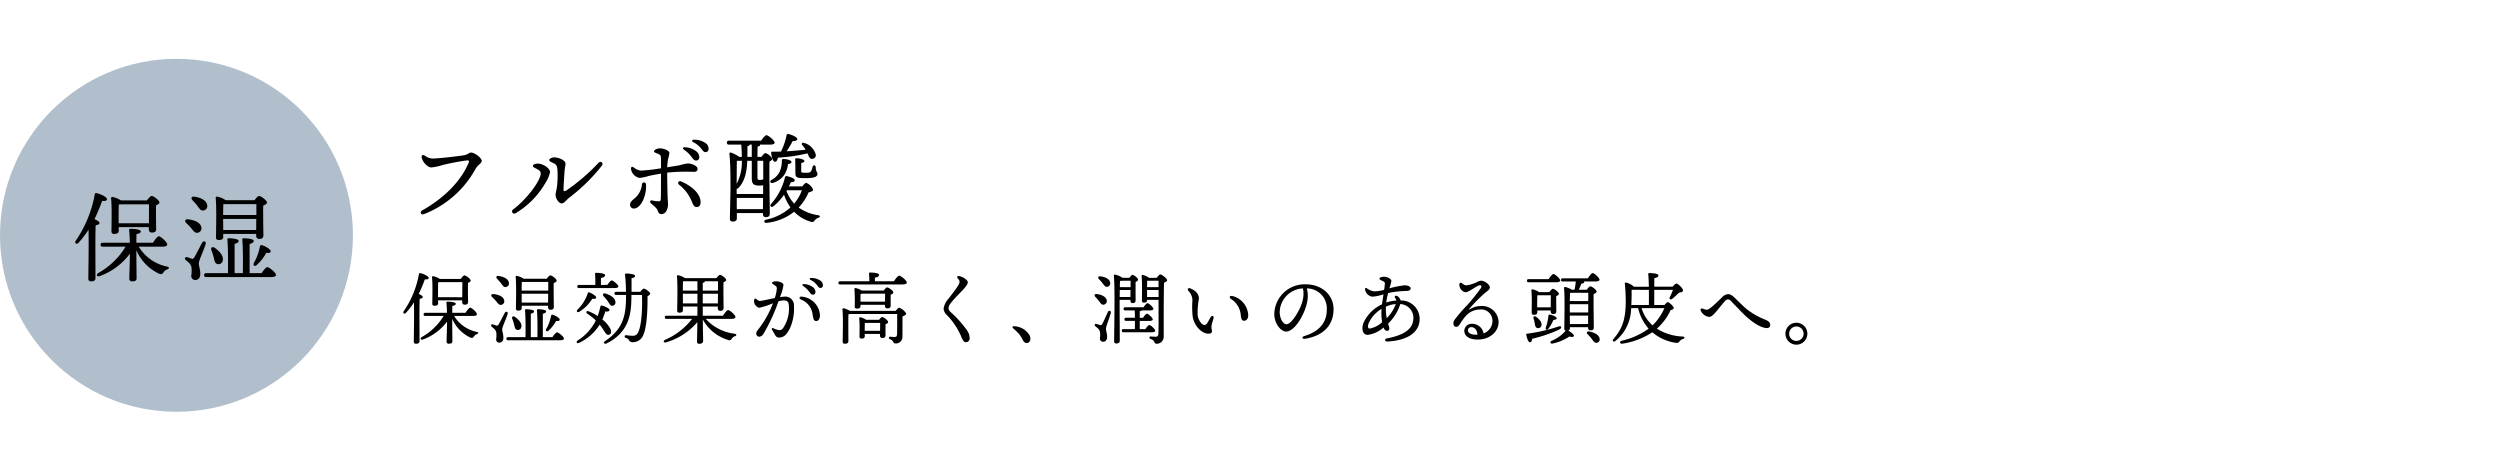
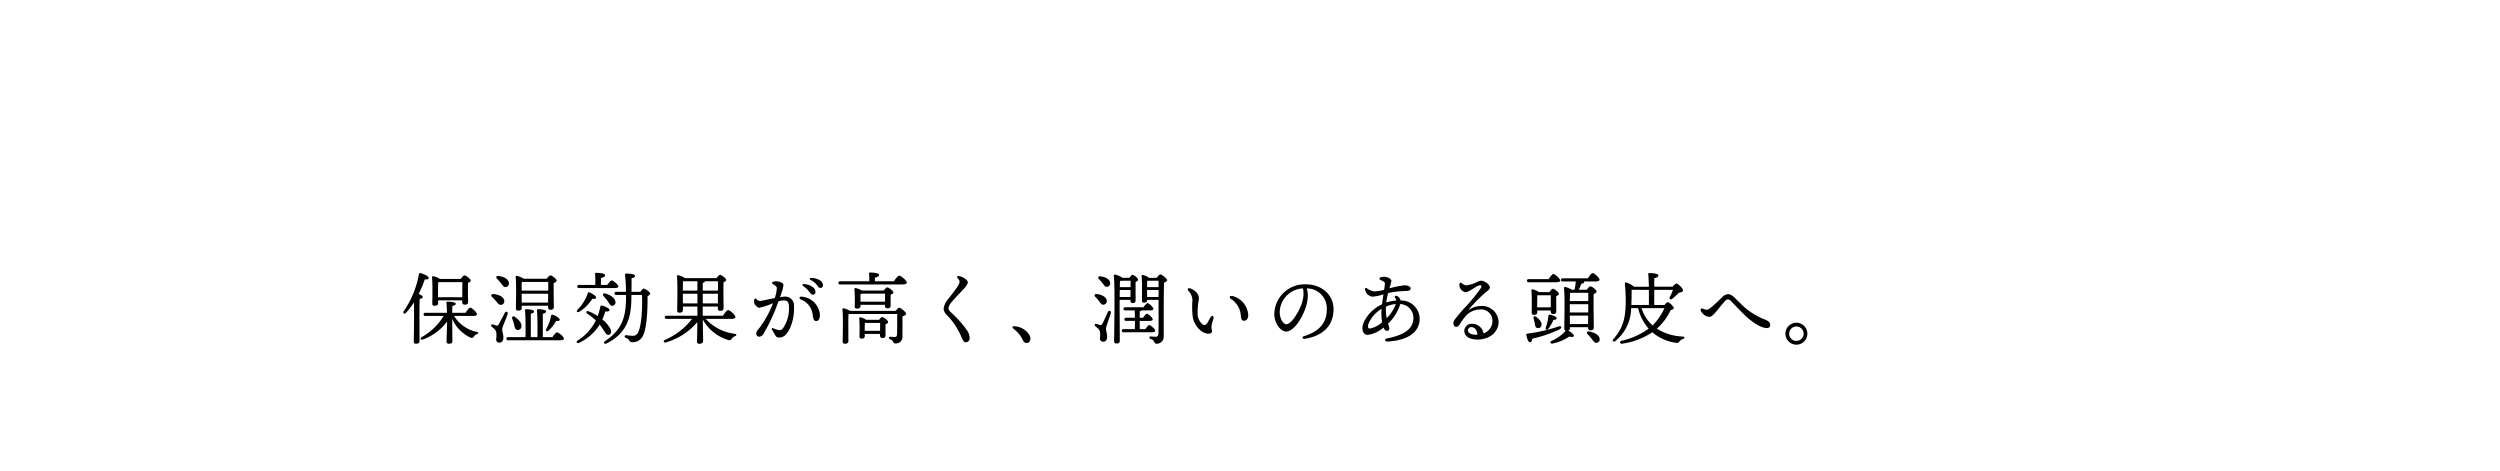
<svg xmlns="http://www.w3.org/2000/svg" width="510" height="96" viewBox="0 0 510 96">
  <defs>
    <style>
      .cls-1 {
        fill: none;
      }

      .cls-2 {
        fill: #b1bfcc;
      }
    </style>
  </defs>
  <g id="グループ_182" data-name="グループ 182" transform="translate(-727 -6658)">
-     <rect id="長方形_49" data-name="長方形 49" class="cls-1" width="510" height="96" transform="translate(727 6658)" />
    <g id="グループ_164" data-name="グループ 164" transform="translate(551 196)">
-       <circle id="楕円形_2" data-name="楕円形 2" class="cls-2" cx="36" cy="36" r="36" transform="translate(176 6474)" />
-       <path id="パス_112" data-name="パス 112" d="M9.2-10.46v-1.38c0-.38,0-1.92.04-2.42.08-.02.18-.04.26-.06h5.9c0,.9-.02,2.66-.02,3.86Zm.02.8h6.14v.42a.6.6,0,0,0,.62.68c.56,0,.88-.14.88-.76-.02-.68-.06-3.44-.02-4.8.36-.14.68-.32.68-.58,0-.44-1.18-1.32-1.58-1.32-.24,0-.66.48-.96.9H9.66a4.857,4.857,0,0,0-1.72-.7.239.239,0,0,0-.28.26c.2,1.8.08,5.4.08,6.74a.477.477,0,0,0,.54.54c.62,0,.94-.18.94-.62ZM4.46-5.18c0-.64,0-3.88.06-4.86.44-.08.78-.2.78-.48,0-.26-.54-.56-1.02-.78a38.83,38.83,0,0,0,1.56-3.72c.58.08.98-.02.98-.36,0-.44-1.4-1.1-2.16-1.22-.22-.04-.32.08-.34.3A24.207,24.207,0,0,1,.44-6.88c-.3.52.2.84.6.38A18.892,18.892,0,0,0,3.06-9.14C3.14-6,3.02-.5,3.02.84a.5.5,0,0,0,.56.56q.9,0,.9-.66Zm13.66-.5c.64,0,1-.16,1-.44,0-.48-1.32-1.68-1.72-1.68-.28,0-.8.7-1.2,1.32H12.82c0-.74.02-1.44.02-1.76.56-.08.88-.28.88-.54,0-.46-1.44-.54-2.12-.54a.231.231,0,0,0-.26.28c.08.58.12,1.6.14,2.56H5.96c-.26,0-.44.1-.44.4,0,.32.18.4.44.4h4.66A15.072,15.072,0,0,1,5.04-.3c-.54.38-.22.86.38.6A13.467,13.467,0,0,0,11.5-4.24v.22c0,.76-.12,4.36-.12,4.88a.5.5,0,0,0,.56.54c.6,0,.92-.16.92-.6,0-.56-.04-4.1-.04-4.76v-1a9.348,9.348,0,0,0,4.6,4.78c.6.22.7.06.94-.26a1.453,1.453,0,0,1,.76-.6c.32-.14.6-.44-.06-.58A8.863,8.863,0,0,1,13.3-5.68Zm19.9-.04a10.615,10.615,0,0,1-1.24,3.38c-.22.5.18.78.6.4a9.337,9.337,0,0,0,1.94-2.48c.6.08.9-.02.9-.32C40.26-5.1,39.14-5.8,38.4-6,38.2-6.06,38.08-5.9,38.02-5.72Zm-7.34-8.64H37.3v2.22H30.52c0-.76.02-1.78.04-2.2Zm-.14,5.28-.02-2.24v-.02h6.76l-.02,2.26Zm0,.8h6.72v.34c0,.32.14.68.6.68.56,0,.88-.16.88-.78-.02-.78-.08-4.44-.04-6.02.38-.16.76-.34.76-.62,0-.44-1.2-1.34-1.62-1.34-.22,0-.62.46-.92.86H31.04a4.562,4.562,0,0,0-1.76-.74.248.248,0,0,0-.28.26c.2,1.98.08,6.58.06,8.06a.492.492,0,0,0,.56.54c.6,0,.92-.18.92-.62ZM28.58-3.54c.18.72.24,1.28.76,1.4a.871.871,0,0,0,1.1-.72c.22-.92-.64-1.9-1.66-2.6-.5-.32-.82.04-.66.5A9.771,9.771,0,0,1,28.58-3.54Zm-3.34-10.5c.44.58.72,1.08,1.24.98a.908.908,0,0,0,.78-1.14c-.16-.98-1.42-1.52-2.62-1.68-.6-.1-.72.36-.4.7A13.59,13.59,0,0,1,25.24-14.04Zm-2.26,3.52a13.133,13.133,0,0,1,1.04,1.08c.46.58.78,1.04,1.32.92a.918.918,0,0,0,.72-1.18c-.22-.96-1.5-1.44-2.7-1.56C22.74-11.32,22.62-10.86,22.98-10.52Zm3.98,4.28c.14-.52-.46-.72-.72-.26-.38.68-1.24,2.42-1.62,3.02-.18.26-.28.3-.5.26-.24-.08-.68-.24-.96-.32a.324.324,0,0,0-.28.58c.5.44.94.68,1.16,1.4A5.819,5.819,0,0,1,24.02.22a.8.8,0,0,0,.78.9c.62,0,1.06-.4,1.06-1.26,0-1-.3-1.5-.3-2.14C25.56-2.88,26.58-4.92,26.96-6.24ZM35.92-.28V-6.24c.5-.12.84-.28.84-.62,0-.46-1.72-.54-2.06-.54-.18,0-.3.1-.28.28.14,1.24.16,4.62.12,6.84H32.86V-6.26c.5-.12.82-.26.82-.6,0-.46-1.68-.54-2.02-.54-.18,0-.3.1-.28.28.14,1.24.16,4.62.12,6.84H27.08c-.26,0-.44.1-.44.4,0,.32.18.4.44.4H40.26c.72,0,1.04-.16,1.04-.44,0-.46-1.38-1.58-1.76-1.58-.28,0-.78.64-1.18,1.22Z" transform="translate(191 6518)" />
      <g id="グループ_163" data-name="グループ 163" transform="translate(-12 3)">
-         <path id="パス_88" data-name="パス 88" d="M6.18-11.66a2.865,2.865,0,0,1-1.52-.6c-.432-.253-.731-.062-.62.44.22,1,1.261,1.98,1.94,1.98a10.025,10.025,0,0,0,2.247-.478A47.433,47.433,0,0,1,13.2-11.27c.414-.035.588.021.4.471-1.457,3.527-4.723,7.052-9.48,9.728-.537.3-.264,1.018.378.749A20.476,20.476,0,0,0,15.032-9.586c.459-.785,1.248-1.122,1.248-1.594,0-.6-1.462-1.7-2.2-1.7-.354,0-.686.44-1.447.557-1.736.265-5.271.663-6.453.663Zm23.86.32c0,.272.562.465.98.68.541.278.62.594.7,1.3a20.284,20.284,0,0,1-.04,2.892c-.086,1.186-.34,1.7-.34,2.237,0,.758.69,1.732,1.24,1.732.533,0,.967-.741,1.549-1.176a37.043,37.043,0,0,0,6.642-6.512c.423-.551-.2-1.084-.67-.6a40.161,40.161,0,0,1-6.5,5.6c-.537.336-.671.216-.642-.375.034-.7.132-2.61.212-3.528.053-.609.192-1.2.192-1.547,0-.593-1.239-1.26-2.324-1.26-.36,0-1,.24-1,.56ZM27.562-9.506c.5.272.74.448.74.94,0,1.281-2.61,5.022-5.634,7.3a.46.46,0,0,0,.5.774,17.165,17.165,0,0,0,6.126-6.241,6.206,6.206,0,0,0,.91-2.155c0-.82-1.46-1.74-2.5-1.74-.527,0-1,.22-1,.48s.451.416.86.64ZM51.015-3.119c-.381-.073-.527.325-.249.578.723.657,1.147.908,1.38,1.452.195.455.27.768.793.768.8,0,1.34-.864,1.34-2.06,0-.31-.067-.934-.092-1.676-.033-.958-.076-3.2-.086-4.726A36.834,36.834,0,0,1,59.52-8.94c.537,0,.78-.19.78-.62,0-.674-1.325-1.1-2.02-1.1a11.134,11.134,0,0,0-1.589.361c-.684.127-1.631.273-2.579.423a12.993,12.993,0,0,1,.169-1.645,8.98,8.98,0,0,0,.28-1.26c0-.5-1.16-.96-1.96-.96-.4,0-1.18.282-1.18.6,0,.22.3.32.72.48.521.2.68.362.7.86.017.419.009,1.341.006,2.129A34.513,34.513,0,0,1,48.78-9.2a2.667,2.667,0,0,1-1.54-.68c-.259-.181-.56-.04-.52.28h0a2.167,2.167,0,0,0,1.8,1.9,11.145,11.145,0,0,0,1.9-.423c.706-.153,1.55-.309,2.423-.459,0,2,0,4.688-.045,5.2-.031.367-.128.447-.46.447a7.936,7.936,0,0,1-1.325-.179ZM48.961-6.432a4.224,4.224,0,0,1-1.626,3c-.412.345-.795.684-.795,1.154a.753.753,0,0,0,.76.82c1.529,0,2.68-2.921,2.479-4.929a.412.412,0,0,0-.819-.043Zm10.226,3.7c.282.674.474.967.913.967.562,0,.82-.376.82-1,0-1.35-1.2-3.016-3.939-4.214-.512-.224-.884.293-.44.675a8.121,8.121,0,0,1,2.646,3.572Zm-.246-9.428c.456.6.672.893,1.011.905a.624.624,0,0,0,.7-.616,1.5,1.5,0,0,0-.645-1.286,3.982,3.982,0,0,0-2.219-.8c-.488-.05-.616.24-.228.519a6.064,6.064,0,0,1,1.379,1.273Zm2.015-1.639c.455.575.6.83.943.83a.623.623,0,0,0,.66-.66,1.382,1.382,0,0,0-.652-1.2A3.967,3.967,0,0,0,59.62-15.5c-.48-.01-.588.3-.159.531a4.378,4.378,0,0,1,1.495,1.179ZM82.4-7.66c1.52,0,2.36-.22,2.36-.86,0-.38-.32-.44-.36-1.36,0-.48-.5-.54-.64-.08A2.651,2.651,0,0,1,83.4-9c-.14.12-.18.24-.98.24-.84,0-.96,0-.98-.36.02-.26,0-1.32.02-1.64.44-.06.64-.2.64-.4,0-.36-1.2-.56-1.54-.56-.28,0-.36.08-.34.36.04.56.04,2.18.04,2.68C80.26-7.72,80.66-7.66,82.4-7.66Zm-6.84-5.4c-.16,0-.24.06-.24.24.12,1.08.36,1.78.78,1.82.32.02.5-.38.6-.84a33.121,33.121,0,0,0,6.02-.88c.12.26.22.5.32.68.18.32.36.48.68.44a.727.727,0,0,0,.7-.84,3.373,3.373,0,0,0-2.38-2.4c-.4-.16-.6.2-.4.42a5.628,5.628,0,0,1,.7.96c-1.1.12-2.38.24-3.86.32.46-.68.9-1.48,1.22-2.06.44-.02.94-.12.96-.4,0-.4-.98-.86-1.8-1.06a.3.3,0,0,0-.38.18,13.68,13.68,0,0,1-1.16,3.4C76.76-13.06,76.18-13.06,75.56-13.06ZM77.5-11.2a5.369,5.369,0,0,1-.46,2.26,3.8,3.8,0,0,1-1.62,1.62c-.52.28-.22.8.24.64a4.281,4.281,0,0,0,2.48-1.88,5.624,5.624,0,0,0,.62-1.98c.48-.06.7-.18.7-.42,0-.36-.96-.6-1.66-.6C77.56-11.56,77.5-11.44,77.5-11.2ZM68.3-1.34V-3.62h5.36l-.02,2.28ZM71.36-14.5V-12h-.9c.02-.76.02-1.52.02-2.18.36-.08.42-.14.44-.32Zm2.34,3.3v3.74c-.14.14-.36.16-.7.16-.36,0-.48-.06-.48-.54V-11.2ZM68.28-5.5a.429.429,0,0,0,.38-.18c1.32-1.36,1.7-3.36,1.78-5.52h.92v3.52c0,1.24.38,1.54,1.64,1.54a2.441,2.441,0,0,0,.68-.08v1.8h-5.4Zm1.06-5.7a9.64,9.64,0,0,1-1.06,4.7c0-1.34.02-3.74.04-4.7Zm3.18-.8c0-.76.02-1.5.04-2.1.38-.06.5-.18.5-.38v-.02h1.98c.68,0,1-.14.98-.4,0-.44-1.3-1.52-1.66-1.52-.26,0-.72.58-1.08,1.12H66.72c-.26,0-.44.1-.44.4,0,.32.18.4.44.4h2.5c.08.96.1,1.78.12,2.5H68.8a6.8,6.8,0,0,0-1.64-.86c-.26-.08-.38.06-.36.28.22,1.84.22,5.32.22,6.76,0,1.12-.12,5.84-.12,6.44a.521.521,0,0,0,.56.58c.6,0,.86-.24.86-.68V-.54h5.32v.16c0,.32.12.68.56.68.52,0,.84-.16.84-.78,0-1.14-.14-8.54-.06-10.58.28-.12.52-.28.52-.52,0-.4-1.02-1.18-1.36-1.18-.2,0-.54.4-.8.76Zm6,6.82h3.06A8.551,8.551,0,0,1,80-2.46a8.227,8.227,0,0,1-1.56-2.58Zm.42-.8c.16-.3.28-.58.4-.84.6-.04.78-.18.78-.42.02-.32-.86-.68-1.56-.82-.26-.06-.38.04-.42.22A12.454,12.454,0,0,1,75.3-2.4c-.36.44.06.8.5.46a10.619,10.619,0,0,0,2.14-2.34,9.92,9.92,0,0,0,1.32,2.6A10.693,10.693,0,0,1,74.32.8c-.56.12-.52.74.1.66A10.792,10.792,0,0,0,80-.8a7.785,7.785,0,0,0,3.28,2c.56.18.66.08.92-.24a1.6,1.6,0,0,1,.72-.52c.36-.12.54-.44-.04-.54a9.292,9.292,0,0,1-3.96-1.56,10.148,10.148,0,0,0,2.02-3.08c.52-.14.94-.3.94-.56a2.662,2.662,0,0,0-1.4-1.4c-.2,0-.54.38-.82.72Z" transform="translate(270 6503)" />
        <path id="パス_87" data-name="パス 87" d="M7.36-8.368v-1.1c0-.3,0-1.536.032-1.936.064-.016.144-.032.208-.048h4.72c0,.72-.016,2.128-.016,3.088Zm.016.64h4.912v.336a.48.48,0,0,0,.5.544c.448,0,.7-.112.7-.608-.016-.544-.048-2.752-.016-3.84.288-.112.544-.256.544-.464,0-.352-.944-1.056-1.264-1.056-.192,0-.528.384-.768.72H7.728a3.885,3.885,0,0,0-1.376-.56.191.191,0,0,0-.224.208c.16,1.44.064,4.32.064,5.392a.382.382,0,0,0,.432.432c.5,0,.752-.144.752-.5ZM3.568-4.144c0-.512,0-3.1.048-3.888.352-.064.624-.16.624-.384,0-.208-.432-.448-.816-.624a31.064,31.064,0,0,0,1.248-2.976c.464.064.784-.016.784-.288,0-.352-1.12-.88-1.728-.976-.176-.032-.256.064-.272.24A19.366,19.366,0,0,1,.352-5.5c-.24.416.16.672.48.3A15.113,15.113,0,0,0,2.448-7.312C2.512-4.8,2.416-.4,2.416.672a.4.4,0,0,0,.448.448q.72,0,.72-.528Zm10.928-.4c.512,0,.8-.128.8-.352,0-.384-1.056-1.344-1.376-1.344-.224,0-.64.56-.96,1.056h-2.7c0-.592.016-1.152.016-1.408.448-.064.7-.224.7-.432,0-.368-1.152-.432-1.7-.432a.185.185,0,0,0-.208.224c.064.464.1,1.28.112,2.048H4.768c-.208,0-.352.08-.352.32,0,.256.144.32.352.32H8.5A12.058,12.058,0,0,1,4.032-.24c-.432.3-.176.688.3.48A10.774,10.774,0,0,0,9.2-3.392v.176c0,.608-.1,3.488-.1,3.9a.4.4,0,0,0,.448.432c.48,0,.736-.128.736-.48,0-.448-.032-3.28-.032-3.808v-.8a7.478,7.478,0,0,0,3.68,3.824c.48.176.56.048.752-.208a1.163,1.163,0,0,1,.608-.48c.256-.112.48-.352-.048-.464A7.091,7.091,0,0,1,10.64-4.544Zm15.92-.032a8.492,8.492,0,0,1-.992,2.7c-.176.4.144.624.48.32a7.469,7.469,0,0,0,1.552-1.984c.48.064.72-.016.72-.256.032-.288-.864-.848-1.456-1.008C30.56-4.848,30.464-4.72,30.416-4.576Zm-5.872-6.912h5.3v1.776H24.416c0-.608.016-1.424.032-1.76Zm-.112,4.224-.016-1.792v-.016h5.408l-.016,1.808Zm0,.64h5.376v.272c0,.256.112.544.48.544.448,0,.7-.128.7-.624-.016-.624-.064-3.552-.032-4.816.3-.128.608-.272.608-.5,0-.352-.96-1.072-1.3-1.072-.176,0-.5.368-.736.688h-4.7a3.65,3.65,0,0,0-1.408-.592.2.2,0,0,0-.224.208c.16,1.584.064,5.264.048,6.448a.393.393,0,0,0,.448.432c.48,0,.736-.144.736-.5ZM22.864-2.832c.144.576.192,1.024.608,1.12a.7.7,0,0,0,.88-.576c.176-.736-.512-1.52-1.328-2.08-.4-.256-.656.032-.528.4A7.817,7.817,0,0,1,22.864-2.832Zm-2.672-8.4c.352.464.576.864.992.784a.727.727,0,0,0,.624-.912c-.128-.784-1.136-1.216-2.1-1.344-.48-.08-.576.288-.32.56A10.873,10.873,0,0,1,20.192-11.232ZM18.384-8.416a10.507,10.507,0,0,1,.832.864c.368.464.624.832,1.056.736a.734.734,0,0,0,.576-.944c-.176-.768-1.2-1.152-2.16-1.248C18.192-9.056,18.1-8.688,18.384-8.416Zm3.184,3.424c.112-.416-.368-.576-.576-.208-.3.544-.992,1.936-1.3,2.416-.144.208-.224.24-.4.208-.192-.064-.544-.192-.768-.256a.259.259,0,0,0-.224.464c.4.352.752.544.928,1.12A4.655,4.655,0,0,1,19.216.176.64.64,0,0,0,19.84.9c.5,0,.848-.32.848-1.008,0-.8-.24-1.2-.24-1.712C20.448-2.3,21.264-3.936,21.568-4.992ZM28.736-.224V-4.992c.4-.1.672-.224.672-.5,0-.368-1.376-.432-1.648-.432-.144,0-.24.08-.224.224.112.992.128,3.7.1,5.472H26.288V-5.008c.4-.1.656-.208.656-.48,0-.368-1.344-.432-1.616-.432-.144,0-.24.08-.224.224.112.992.128,3.7.1,5.472H21.664c-.208,0-.352.08-.352.32,0,.256.144.32.352.32H32.208c.576,0,.832-.128.832-.352,0-.368-1.1-1.264-1.408-1.264-.224,0-.624.512-.944.976ZM43.328-10.24c.56,0,.816-.112.816-.336-.016-.352-1.056-1.216-1.36-1.216-.208,0-.576.48-.88.912H40.592v-1.408c.5-.112.848-.24.848-.576,0-.432-1.552-.48-1.824-.48a.2.2,0,0,0-.224.24,19.544,19.544,0,0,1,.048,2.224H36.128c-.208,0-.352.08-.352.32,0,.256.144.32.352.32ZM41.136-8.576a10.672,10.672,0,0,1,.848,1.024c.352.528.544.976.976.928a.683.683,0,0,0,.576-.848c-.1-.768-1.008-1.36-2.048-1.664C41.04-9.264,40.864-8.9,41.136-8.576ZM36.192-5.408a8.09,8.09,0,0,0,2.64-2.656c.48.08.768,0,.784-.24.032-.3-.864-.864-1.376-1.04-.176-.08-.288.016-.336.176a8.49,8.49,0,0,1-2.112,3.36C35.52-5.456,35.792-5.168,36.192-5.408Zm5.152,4.08c.224.352.48.72.88.624.432-.112.576-.576.288-1.232A6.033,6.033,0,0,0,40.88-3.824a14.474,14.474,0,0,0,.608-1.648c.464.08.864-.032.864-.288-.016-.336-.976-.768-1.552-.9a.241.241,0,0,0-.32.192,14.2,14.2,0,0,1-.56,1.952A8.527,8.527,0,0,0,38.048-5.5c-.384-.176-.592.24-.256.48a12.51,12.51,0,0,1,1.76,1.392A10.146,10.146,0,0,1,35.84.464c-.4.288-.144.688.288.48a9.881,9.881,0,0,0,4.208-3.728C40.736-2.272,41.056-1.76,41.344-1.328Zm5.488-8.144c0-.96.016-1.92,0-2.784.384-.048.72-.192.72-.448.016-.368-1.1-.48-1.776-.5-.176,0-.272.08-.272.256A33.643,33.643,0,0,1,45.7-9.472H43.712c-.208,0-.352.08-.352.32,0,.256.144.32.352.32h2c0,.448,0,.848-.016,1.216C45.6-3.7,44.48-1.488,41.44.576c-.448.3-.128.7.272.5,4.3-2.112,4.976-5.552,5.072-8.5.016-.448.032-.912.032-1.408H48.96c.112,2.416-.048,6.144-.752,7.568A1.124,1.124,0,0,1,47.072-.5,10.129,10.129,0,0,1,45.76-.624c-.192-.016-.288.064-.32.192-.032.144.016.272.224.368A1.081,1.081,0,0,1,46.336.4a.639.639,0,0,0,.64.416A2.3,2.3,0,0,0,49.248-.7c.752-1.632.88-5.632.848-7.872.3-.16.544-.368.544-.56,0-.272-.976-.992-1.328-.992-.16,0-.464.352-.688.656ZM57.312-7.1,57.3-8.944v-.128h2.976V-7.1ZM61.36-11.3c.272-.032.416-.128.416-.3v-.016h2.688c.016.432.016,1.136,0,1.9h-3.1Zm-1.088-.32v1.9H57.3c0-.656.016-1.52.032-1.9ZM61.36-7.1V-9.072h3.1L64.448-7.1Zm5.792,3.152c.592,0,.88-.144.88-.384,0-.4-1.152-1.408-1.488-1.408-.256,0-.72.624-1.072,1.152H61.36V-6.464h3.072v.336c0,.256.112.544.48.544.448,0,.7-.128.7-.624,0-.672-.064-3.888-.016-5.2.272-.128.544-.272.544-.48,0-.352-.944-1.04-1.264-1.04-.176,0-.5.352-.72.672H57.744a4.045,4.045,0,0,0-1.424-.608.2.2,0,0,0-.224.208c.176,1.648.064,5.744.048,6.992a.4.4,0,0,0,.448.448c.48,0,.72-.16.72-.512v-.736h2.96v1.872h-6.3c-.208,0-.352.08-.352.32,0,.256.144.32.352.32h5.216A13.985,13.985,0,0,1,53.648.336c-.448.24-.24.656.24.5A13.269,13.269,0,0,0,60.256-3.28C60.24-1.12,60.192.128,60.192.656a.419.419,0,0,0,.464.48c.512,0,.784-.24.784-.576,0-.528-.048-1.936-.064-4.368A8.83,8.83,0,0,0,66.528.352.563.563,0,0,0,67.3.064a1.227,1.227,0,0,1,.656-.48c.32-.112.4-.416-.1-.5a9.467,9.467,0,0,1-5.888-3.04Zm9.326-6.268A7.985,7.985,0,0,1,76.059-8.2c-1.234.242-2.513.56-2.994.585-.345.018-.534-.18-.793-.413a.233.233,0,0,0-.395.123h0a1.432,1.432,0,0,0,.044.858c.156.4.676.842.987.826a14.922,14.922,0,0,0,2.778-.918,20.016,20.016,0,0,1-2.871,5.173c-.32.407-.536.607-.536,1.012a.626.626,0,0,0,.576.648,1.122,1.122,0,0,0,.92-.641A35.7,35.7,0,0,0,76.8-7.524a4.381,4.381,0,0,1,.947-.19c.823-.043,1.14.251,1.184,1.1A7.11,7.11,0,0,1,77.706-2a.879.879,0,0,1-.913.32,4.293,4.293,0,0,1-1.009-.351c-.27-.132-.437.068-.284.314.2.317.371.6.533.9.283.525.474.675.908.675,1.036,0,1.578-.709,2.161-1.79a9.76,9.76,0,0,0,.863-4.657,1.77,1.77,0,0,0-2.058-1.886c-.237.012-.507.043-.8.085a9.627,9.627,0,0,0,.721-2.488c-.03-.341-.516-.619-1.231-.719a1.882,1.882,0,0,0-.918.1c-.226.086-.242.285-.036.427.558.384.824.483.831.851Zm4.943,2.334a3.722,3.722,0,0,1,2.359,3.109c.164,1.02.3,1.262.751,1.262s.737-.482.737-1.177a4.033,4.033,0,0,0-3.741-3.8c-.45-.064-.618.374-.105.611Zm1.561-1.73c.364.479.538.715.809.724a.5.5,0,0,0,.561-.493,1.2,1.2,0,0,0-.516-1.028,3.186,3.186,0,0,0-1.775-.636c-.39-.04-.493.192-.182.415a4.851,4.851,0,0,1,1.1,1.019Zm1.612-1.312c.364.46.476.664.754.664a.5.5,0,0,0,.528-.528,1.106,1.106,0,0,0-.522-.963,3.174,3.174,0,0,0-1.829-.541c-.384-.008-.471.244-.127.425a3.5,3.5,0,0,1,1.2.943ZM94.4-1.52v-.336c0-.288.016-.976.032-1.264h3.12l-.016,1.6Zm.3-2.24a3.684,3.684,0,0,0-1.184-.512.187.187,0,0,0-.24.192c.128,1.248.064,2.848.064,3.728a.38.38,0,0,0,.4.432c.432,0,.672-.144.672-.5V-.88h3.1v.288c0,.256.112.544.48.544.416,0,.656-.128.656-.624,0-.368-.016-1.488,0-2.176.272-.112.528-.24.528-.448,0-.352-.912-1.024-1.216-1.024-.16,0-.416.272-.624.56ZM91.392-5.584a4.3,4.3,0,0,0-1.312-.528.2.2,0,0,0-.224.208c.176,1.6.064,5.376.048,6.576a.4.4,0,0,0,.448.448c.48,0,.72-.16.72-.512l-.016-2.992c0-.368,0-1.984.032-2.5a1.522,1.522,0,0,0,.288-.064h9.648v1.9c0,.752,0,1.712-.032,2.3-.032.352-.16.5-.528.5-.24,0-.752-.064-.88-.064-.3,0-.352.384-.032.512.9.3.512.864,1.136.864A1.326,1.326,0,0,0,102.1-.256c.016-1.456,0-3.12.016-4.192.384-.144.736-.32.736-.56,0-.3-1.072-1.216-1.472-1.216-.112,0-.4.32-.656.64Zm2.144-1.872v-.416c0-.224,0-.9.016-1.152a1.86,1.86,0,0,0,.288-.064h4.72l-.016,1.632Zm.272-2.272a3.868,3.868,0,0,0-1.264-.512.2.2,0,0,0-.24.208,34.784,34.784,0,0,1,.064,3.568.377.377,0,0,0,.432.416c.48,0,.736-.128.736-.48v-.288h4.992v.176c0,.256.112.544.48.544.448,0,.688-.112.688-.608,0-.384-.016-1.456,0-2.176.272-.112.544-.24.544-.448,0-.352-.944-1.04-1.264-1.04-.176,0-.464.336-.688.64Zm2.672-1.888v-.736c.5-.112.848-.24.848-.576,0-.432-1.552-.48-1.824-.48a.2.2,0,0,0-.224.24,15.263,15.263,0,0,1,.064,1.552H89.392c-.208,0-.352.08-.352.32,0,.256.144.32.352.32h12.672c.64,0,.928-.16.928-.384,0-.416-1.232-1.408-1.552-1.408-.256,0-.736.624-1.088,1.152Zm15.409,4.543c.912-1.237,2.594-2.694,3.251-3.654.359-.524.369-.757.138-1.045a2.741,2.741,0,0,0-1.681-.908c-.3-.04-.431.159-.269.392.212.3.421.423.421.776,0,.6-1.079,1.892-2.216,3.4a3.92,3.92,0,0,0-1.042,2.1,2.039,2.039,0,0,0,.719,1.327,14.466,14.466,0,0,1,2.81,4.178c.356.9.605,1.324,1.033,1.324a.779.779,0,0,0,.758-.84,2.941,2.941,0,0,0-.484-1.511,22.753,22.753,0,0,0-3.4-3.811,1.1,1.1,0,0,1-.429-.815,1.768,1.768,0,0,1,.391-.909Zm13.023,4.625c-.384-.032-.48.208-.208.448a11.008,11.008,0,0,1,1.152,1.1A6.456,6.456,0,0,1,126.64.336c.192.4.432.64.784.64.7,0,1.008-.8.576-1.632A3.839,3.839,0,0,0,124.912-2.448Zm18-8.784c.336.432.544.816.96.736a.7.7,0,0,0,.592-.88c-.128-.752-1.056-1.136-1.968-1.248-.48-.08-.576.288-.32.56A9.114,9.114,0,0,1,142.912-11.232Zm-.72,3.648c.32.432.544.816.96.736a.73.73,0,0,0,.624-.88c-.144-.768-1.088-1.168-2-1.28-.5-.08-.608.288-.336.56A9.7,9.7,0,0,1,142.192-7.584Zm1.824,2.208c-.272.56-.88,2-1.168,2.48-.128.224-.224.256-.4.208-.192-.048-.56-.176-.784-.24a.259.259,0,0,0-.224.464c.4.352.752.544.944,1.1a4.282,4.282,0,0,1,0,1.36.64.64,0,0,0,.624.72c.5,0,.848-.32.848-.992,0-.784-.24-1.152-.24-1.664,0-.464.72-2.176.992-3.248C144.7-5.616,144.208-5.76,144.016-5.376Zm4.624-6.352v1.3h-2.192c0-.528.016-.976.032-1.248.08-.016.16-.032.224-.048Zm-2.224,3.312.016-1.424h2.192l-.016,1.424Zm2.192.592v.112c0,.256.08.544.448.544.384,0,.608-.128.608-.624,0-.464-.016-2.784,0-3.7.256-.1.5-.24.5-.448,0-.336-.848-.992-1.136-.992-.16,0-.416.32-.624.608h-1.424a4.12,4.12,0,0,0-1.536-.672.217.217,0,0,0-.224.224c.272,2.432.064,11.36.064,13.376,0,.288.128.464.432.464.512,0,.72-.192.72-.56,0-.656-.032-6.112-.032-6.7V-7.824Zm1.9,5.968v-1.68h1.968c.432,0,.688-.1.688-.3,0-.336-.912-1.168-1.2-1.168-.192,0-.512.432-.784.832h-.672V-5.52a.786.786,0,0,0,.432-.16h1.648c.448,0,.72-.1.7-.32,0-.32-.928-1.152-1.2-1.152-.192,0-.528.416-.8.832h-3.728c-.208,0-.352.08-.352.32,0,.256.144.32.352.32h1.92c.032.4.032.928.048,1.5h-1.792c-.208,0-.352.08-.352.32,0,.256.144.32.352.32h1.792c0,.576,0,1.168-.016,1.68H147.2c-.208,0-.352.08-.352.32,0,.256.144.32.352.32h5.76c.448,0,.72-.1.7-.32,0-.32-.928-1.152-1.2-1.152-.192,0-.528.416-.8.832Zm1.5-6.56L152-9.84h2.352v1.424Zm2.336-3.312v1.3H152c.016-.448.016-1.008.032-1.3Zm-1.936-.592a3.4,3.4,0,0,0-1.28-.592.182.182,0,0,0-.24.192c.144,1.408.064,4,.064,5.024,0,.288.128.432.4.432.432,0,.656-.144.656-.5v-.064h2.336V-6.08c0,1.648.032,4-.032,5.12-.032.5-.192.656-.576.656-.336,0-.88-.064-1.008-.064-.3,0-.352.4-.016.512.976.288.64.976,1.216.976a1.419,1.419,0,0,0,1.472-1.44c0-3.616-.016-8.272.064-11.008.336-.144.64-.3.64-.512,0-.3-1.056-1.184-1.44-1.184-.112,0-.448.384-.7.7Zm16.8,4.37a4.261,4.261,0,0,1,1.918,3.329c.094.824.268,1.048.659,1.055.492.009.845-.431.856-1.091a4.238,4.238,0,0,0-3.137-3.932c-.7-.176-.856.276-.3.64ZM164.969-4.3c-.153.269-.54.976-.677,1.189a.744.744,0,0,1-.569.415c-.55,0-1.256-.984-1.4-1.955a14.91,14.91,0,0,1,.26-3.4c0-.731-.382-1.534-1.671-2.081-.546-.232-.8.061-.433.532a2.655,2.655,0,0,1,.77,1.973,17.815,17.815,0,0,0,.062,3.237C161.6-2.6,163.082-.956,164.5-.932c.667.012.85-.28.691-.854a2.1,2.1,0,0,1,0-.944c.054-.344.308-1.076.372-1.365.109-.489-.342-.629-.584-.2ZM184.288.1c3.9-.656,5.759-2.949,5.759-6.038,0-2.912-2.427-5.059-5.658-5.059a6.192,6.192,0,0,0-6.434,6.053c0,1.946,1.334,3.583,2.415,3.583.941,0,2.076-1.035,3.062-2.811,1.076-1.937,1.71-4.13,1.148-5.99a4.065,4.065,0,0,1,4.087,4.294c0,2.22-1.033,4.331-4.583,5.422-.6.183-.46.658.2.546Zm-5.227-5.438a4.964,4.964,0,0,1,4.729-4.829c.436,1.731-.3,3.706-1.351,5.393-.768,1.234-1.487,1.922-2,1.922-.675,0-1.377-1.147-1.377-2.487ZM201.84-11.68c0-.469-.88-.864-1.488-.864-.416,0-.944.128-.944.384s.464.368.768.544c.254.147.336.224.336.5a11.6,11.6,0,0,1-.153,1.241,7.825,7.825,0,0,1-2.023.312,3.348,3.348,0,0,1-1.52-.64c-.192-.112-.368-.032-.352.192a1.758,1.758,0,0,0,1.5,1.536,9.471,9.471,0,0,0,2.265-.478c-.093.676-.214,1.4-.3,2.035a7.636,7.636,0,0,0-3.754,3.732c-.522,1.341-.153,2.488.828,2.5a6.066,6.066,0,0,0,3.234-1.5c.184.452.413.684.734.684.348,0,.541-.338.413-.755-.08-.258-.151-.5-.215-.727a9.305,9.305,0,0,0,2.487-3.991A2.823,2.823,0,0,1,206.3-3.7c-.224,2-2.148,3.108-5.361,3.737-.567.111-.459.662.083.634h0c3.908-.2,6.329-1.7,6.574-4.245a3.777,3.777,0,0,0-3.87-4.129,1.487,1.487,0,0,0-.62-.857c-.369-.271-.744-.012-.506.313a1.367,1.367,0,0,1,.259.559,7.811,7.811,0,0,0-2.069.408,14.308,14.308,0,0,1,.395-1.942,20.247,20.247,0,0,1,3.66-.423c.622,0,.928-.17.928-.528s-.566-.624-1.264-.624h0a19.832,19.832,0,0,0-3.062.612l.022-.084a9.342,9.342,0,0,0,.368-1.408Zm-4.675,8.739a6.416,6.416,0,0,1,2.671-3.045,11.316,11.316,0,0,0,.115,2.717,5.126,5.126,0,0,1-2.526,1.295C197.116-1.974,196.961-2.27,197.165-2.941Zm3.565-3.5a5.628,5.628,0,0,1,2.019-.532A8.167,8.167,0,0,1,200.9-4.094,9.175,9.175,0,0,1,200.73-6.446Zm16.725,4.8a.652.652,0,0,1,.736-.612c.638,0,1.138.564,1.208,1.526q-.12.007-.243.007c-1.012,0-1.7-.311-1.7-.921Zm-1.17-9.542c-.336-.269-.535-.129-.572.186a1.563,1.563,0,0,0,1.248,1.616c.75,0,2.325-1.425,2.959-1.425.32,0,.373.247.153.615a42.214,42.214,0,0,1-2.728,3.405A31.647,31.647,0,0,0,214.7-3.721c-.449.773-.093,1.4.361,1.4.251,0,.445-.114.717-.514a13.955,13.955,0,0,1,1.21-1.674,3.9,3.9,0,0,1,2.861-1.344A2.3,2.3,0,0,1,222.461-3.5a2.694,2.694,0,0,1-1.814,2.513A2.351,2.351,0,0,0,218.3-2.944a1.484,1.484,0,0,0-1.584,1.4c0,1.116,1.009,1.814,2.735,1.814,2.428,0,4.265-1.573,4.265-3.564a3.369,3.369,0,0,0-3.674-3.275,4.122,4.122,0,0,0-2.169.649c-.192.12-.228.043-.1-.119a31.076,31.076,0,0,1,2.992-3.046c.6-.536,1.168-.816,1.168-1.28,0-.56-1.056-1.376-1.824-1.376a2.957,2.957,0,0,0-1.008.384,6.95,6.95,0,0,1-1.983.568,1.507,1.507,0,0,1-.836-.394Zm19.187-.239c.5,0,.816-.128.816-.352,0-.384-1.072-1.328-1.392-1.328-.24,0-.64.56-.976,1.04h-4.064c-.208,0-.352.08-.352.32,0,.256.144.32.352.32ZM231.584-6.3v-.864c0-.288.016-1.232.032-1.6h2.752c0,.624-.016,1.7-.016,2.464Zm.384-3.1a3.6,3.6,0,0,0-1.328-.576.2.2,0,0,0-.24.208c.144,1.344.064,3.584.064,4.56a.384.384,0,0,0,.416.432c.48,0,.72-.144.72-.5v-.384h2.736v.176c0,.256.112.544.48.544.432,0,.672-.112.672-.608,0-.464-.032-2.16-.016-3.056.288-.1.544-.24.544-.448,0-.352-.928-1.04-1.232-1.04-.176,0-.48.368-.72.688Zm2.176,4.576c-.176-.016-.256.112-.272.256a9.911,9.911,0,0,1-.528,2.384c-.128.432.208.608.512.272a8.7,8.7,0,0,0,1.04-1.824c.48-.032.688-.144.672-.368C235.536-4.384,234.7-4.736,234.144-4.832Zm-3.3.8c.1.3.176.64.24.944.08.464.112.864.48.976a.661.661,0,0,0,.88-.464c.192-.656-.432-1.344-1.1-1.808C230.976-4.64,230.736-4.384,230.848-4.032ZM235.9-2.384A33.351,33.351,0,0,1,229.52-.928c-.128.016-.192.064-.16.208.16.864.432,1.552.768,1.536.256,0,.4-.352.464-.72a27.085,27.085,0,0,0,5.52-1.888C236.72-2.128,236.576-2.624,235.9-2.384Zm6.1-6.88c.016.368.016.976,0,1.68h-3.76c.016-.656.032-1.328.048-1.648.064-.016.112-.016.176-.032Zm-3.76,3.3v-.976H242v1.68h-3.76Zm.016,3.072-.016-1.728h3.744L241.968-2.9Zm0,.64h3.712v.1c0,.256.112.544.48.544.432,0,.688-.112.688-.608,0-.8-.08-5.216-.032-6.8.3-.128.608-.272.608-.5,0-.352-.96-1.072-1.28-1.072-.192,0-.5.368-.736.688h-1.632a8.751,8.751,0,0,0,.528-1.216c.288-.048.576-.128.576-.32a.258.258,0,0,0-.048-.144h2.368c.5,0,.816-.128.816-.368,0-.368-1.072-1.344-1.392-1.344-.24,0-.656.576-.992,1.072H236.8c-.208,0-.352.08-.352.32,0,.256.144.32.352.32h2.656A10.422,10.422,0,0,1,239.2-9.9h-.576a4.165,4.165,0,0,0-1.328-.56c-.144,0-.256.1-.24.224.208,1.792.064,6.864.064,8.272a.386.386,0,0,0,.288.432A7.927,7.927,0,0,1,234.5.544c-.4.224-.192.624.208.544a9.619,9.619,0,0,0,3.44-1.44c.416.128.864.144.928-.112.064-.288-.608-.784-1.152-1.1a.438.438,0,0,0,.336-.464Zm6.064,2.3c-.144-.768-1.136-1.248-2.144-1.424-.464-.1-.576.288-.3.56a9.346,9.346,0,0,1,.848.96c.352.48.608.88,1.04.784A.7.7,0,0,0,244.32.048Zm13.216-6.192a11.06,11.06,0,0,1-2.416,3.52,7.636,7.636,0,0,1-2.24-3.52Zm-3.168-3.728c.016,1.072.016,2.208,0,3.088H250.8c0-.208.016-.4.016-.592.032-.944.048-1.744.032-2.5Zm1.1,3.088V-9.872h3.808a11.161,11.161,0,0,1-.64,1.5c-.192.352.16.608.5.336a16.986,16.986,0,0,0,1.344-1.232c.432-.112.848-.16.848-.48.016-.48-1.056-1.408-1.328-1.408-.176,0-.528.32-.8.64h-3.728V-12.24c.5-.112.848-.24.848-.592,0-.416-1.584-.464-1.856-.464-.144,0-.24.08-.224.224.064.512.1,1.472.128,2.56h-3.056a3.647,3.647,0,0,0-1.568-.848c-.208-.032-.3.048-.272.3a34.532,34.532,0,0,1,.176,3.52c0,3.664-.688,5.6-2.512,7.7-.336.384,0,.688.384.416a8.733,8.733,0,0,0,3.232-6.72h1.424a9.665,9.665,0,0,0,2.144,4.192,15.1,15.1,0,0,1-5.5,2.464c-.5.112-.384.672.1.608a15.259,15.259,0,0,0,6.16-2.336A9.357,9.357,0,0,0,259.84.928c.48.08.592-.032.784-.3a1.351,1.351,0,0,1,.7-.464c.416-.144.416-.5-.08-.512A10.7,10.7,0,0,1,256-1.952a11.575,11.575,0,0,0,2.816-3.792c.416-.1.624-.224.624-.416,0-.368-.96-1.2-1.2-1.2-.144,0-.448.288-.688.576Zm9.5,1.2a2.21,2.21,0,0,0,1.647,1.228c.42,0,.647-.194,1.083-.63.5-.5,1.61-1.964,2.163-2.557a.932.932,0,0,1,.617-.385.9.9,0,0,1,.664.368c.587.626,1.406,1.44,2.166,2.232,1.346,1.4,3.4,3.1,5,3.252.538.049.814-.226.814-.614,0-.357-.129-.7-.877-1.044A15.263,15.263,0,0,1,274.3-5.958c-.86-.714-2.205-2.112-2.52-2.39-.58-.512-.867-.646-1.3-.646a1.871,1.871,0,0,0-1.177.649c-1.084,1.014-2.543,2.537-3.109,2.537a3.22,3.22,0,0,1-.869-.245c-.3-.09-.511.113-.356.469Zm19.494,6.9a2.247,2.247,0,0,0,2.24-2.24,2.247,2.247,0,0,0-2.24-2.24,2.247,2.247,0,0,0-2.24,2.24A2.247,2.247,0,0,0,284.464,1.312Zm0-.768a1.468,1.468,0,0,1-1.472-1.472A1.468,1.468,0,0,1,284.464-2.4a1.468,1.468,0,0,1,1.472,1.472A1.468,1.468,0,0,1,284.464.544Z" transform="translate(270 6528)" />
      </g>
    </g>
  </g>
</svg>